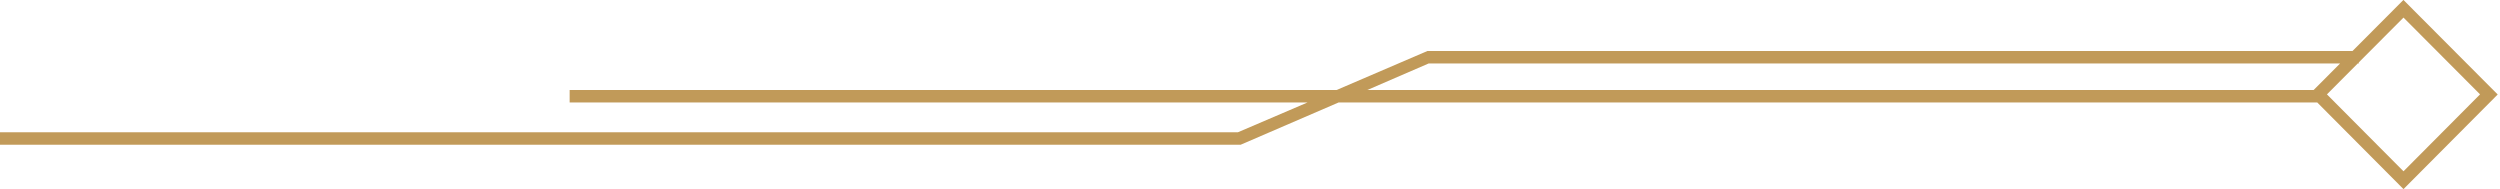
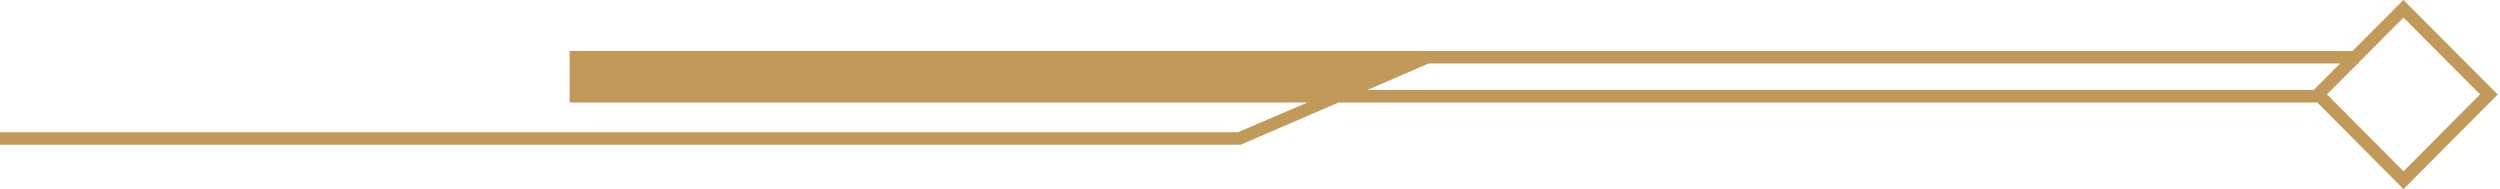
<svg xmlns="http://www.w3.org/2000/svg" width="542" height="41" viewBox="0 0 542 41" fill="none">
-   <path d="M521.05 0L510.031 11.054H309.469L289.774 19.514H123.5V22.216H283.469L268.381 28.676H0V31.378H268.974L290.205 22.216H502.379L521.077 41L541.5 20.486L521.077 0L521.05 0ZM501.598 19.514H296.428L309.738 13.757H507.337L501.598 19.514ZM504.454 20.486L511.162 13.757H511.378V13.54L521.077 3.811L537.674 20.459L521.077 37.135L504.481 20.459L504.454 20.486Z" fill="#C19A59" />
+   <path d="M521.05 0L510.031 11.054H309.469H123.5V22.216H283.469L268.381 28.676H0V31.378H268.974L290.205 22.216H502.379L521.077 41L541.5 20.486L521.077 0L521.05 0ZM501.598 19.514H296.428L309.738 13.757H507.337L501.598 19.514ZM504.454 20.486L511.162 13.757H511.378V13.54L521.077 3.811L537.674 20.459L521.077 37.135L504.481 20.459L504.454 20.486Z" fill="#C19A59" />
</svg>